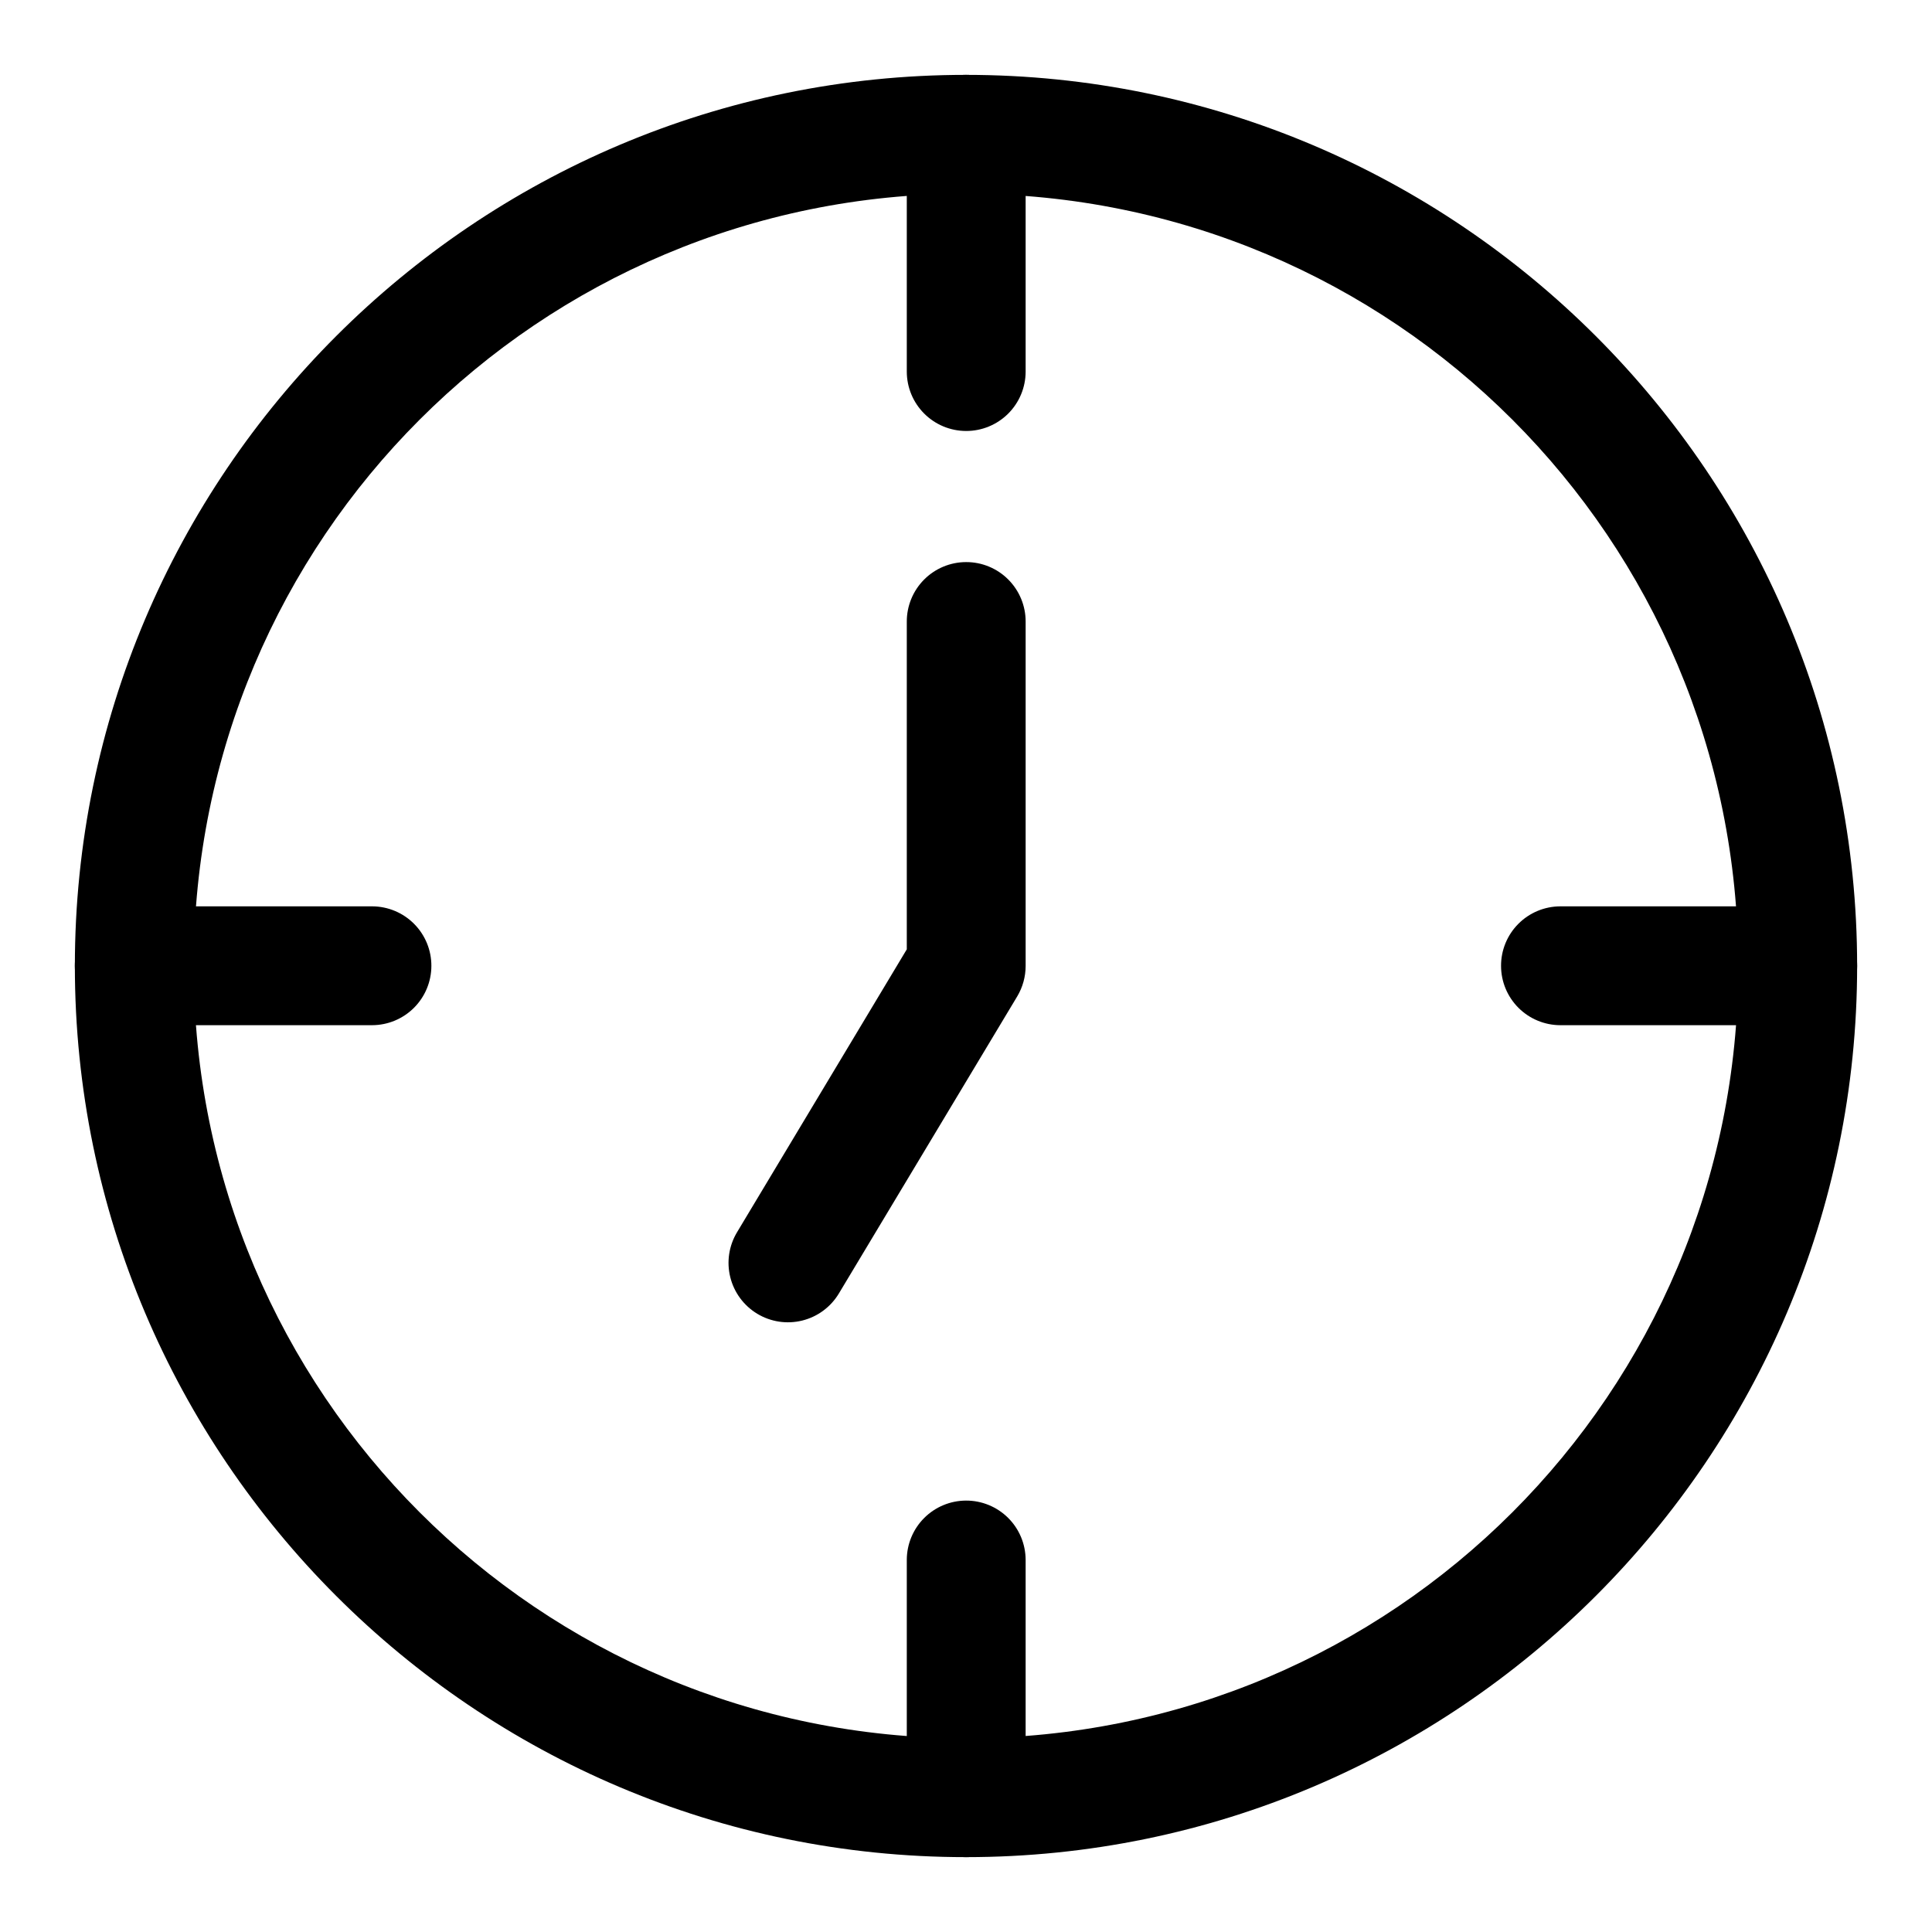
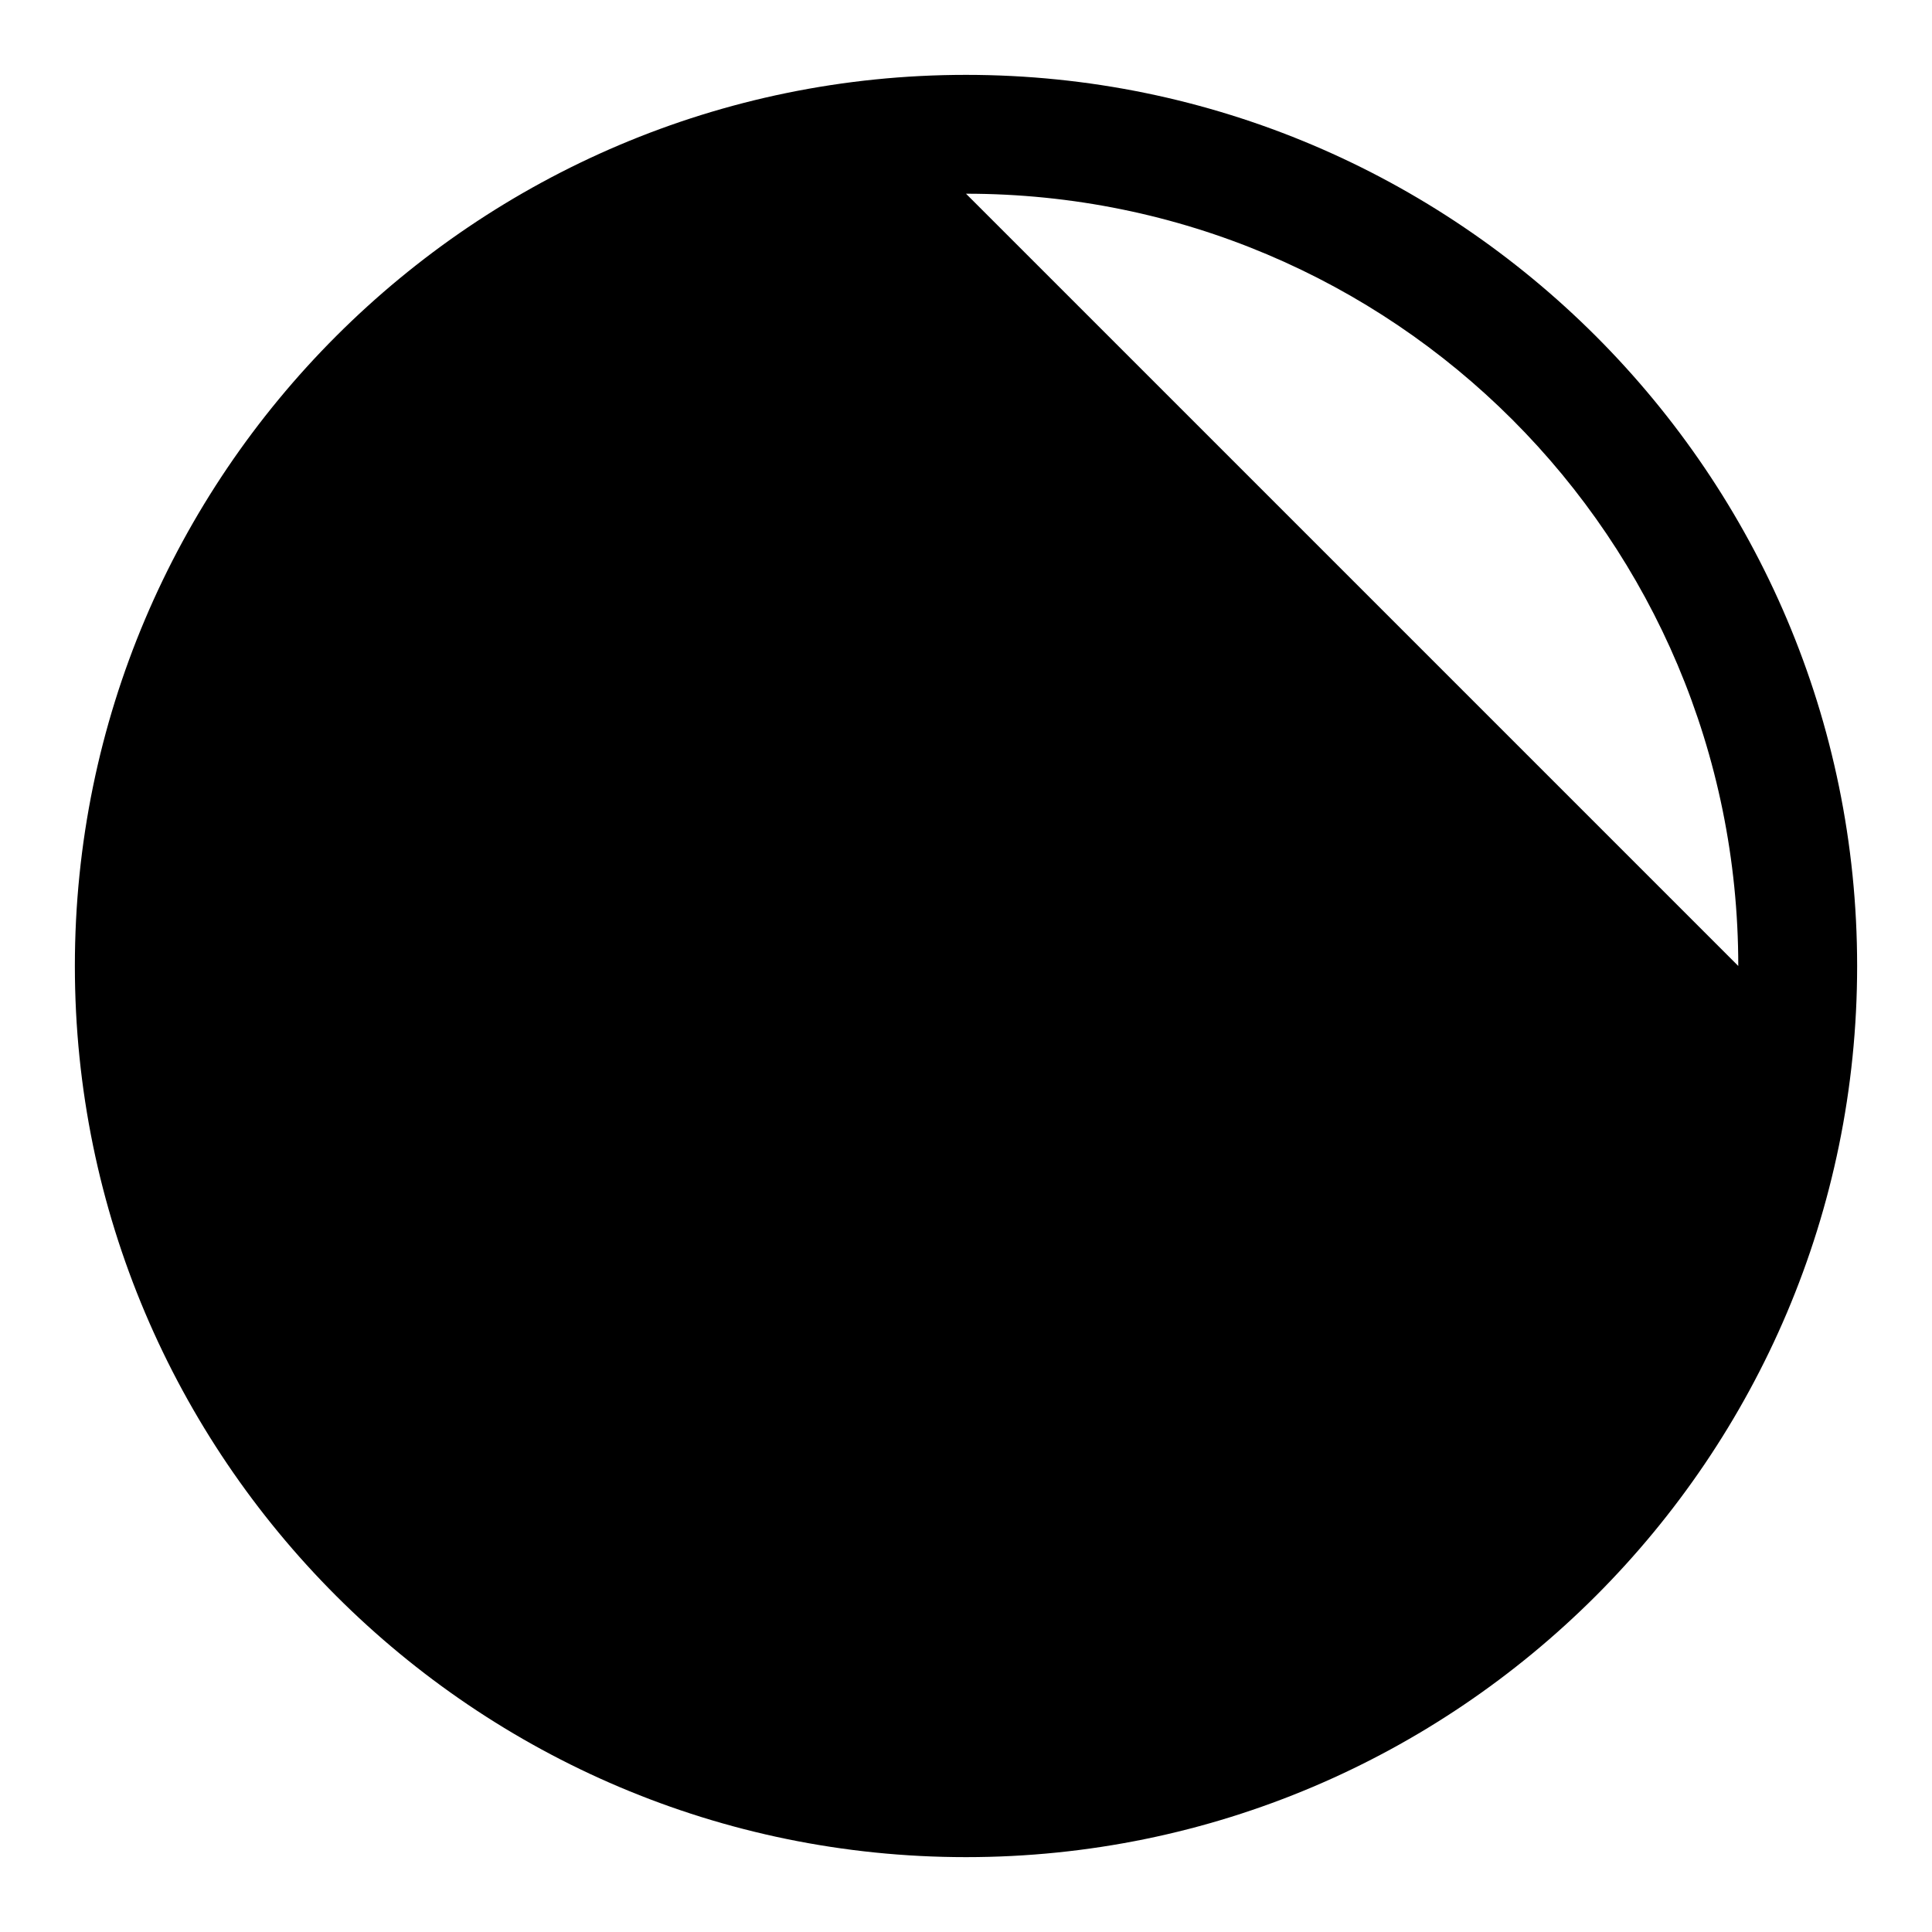
<svg xmlns="http://www.w3.org/2000/svg" fill="#000000" width="800px" height="800px" version="1.1" viewBox="144 144 512 512">
  <g>
-     <path d="m557.48 384.19c-4.176 0.016-8.176 1.688-11.117 4.652-2.945 2.965-4.59 6.977-4.57 11.156 0.012 4.156 1.672 8.137 4.609 11.078 2.941 2.938 6.922 4.598 11.078 4.609h62.992c4.156-0.012 8.141-1.672 11.078-4.609 2.941-2.941 4.598-6.922 4.613-11.078 0.016-4.18-1.629-8.191-4.57-11.156-2.945-2.965-6.945-4.637-11.121-4.652z" />
-     <path d="m179.64 384.19c-4.199-0.016-8.227 1.645-11.195 4.613-2.969 2.965-4.629 6.996-4.613 11.195 0.016 4.176 1.691 8.176 4.652 11.117 2.965 2.945 6.981 4.586 11.156 4.57h62.992c4.156-0.012 8.137-1.672 11.078-4.609 2.938-2.941 4.598-6.922 4.609-11.078 0.02-4.18-1.625-8.191-4.57-11.156-2.941-2.965-6.941-4.637-11.117-4.652z" />
-     <path d="m400 541.67c-4.16 0.016-8.141 1.672-11.078 4.609-2.941 2.941-4.598 6.922-4.613 11.082v62.988c-0.016 4.18 1.629 8.191 4.57 11.156 2.941 2.965 6.941 4.637 11.121 4.652 4.195 0.016 8.227-1.645 11.195-4.613 2.965-2.965 4.625-6.996 4.609-11.195v-62.988c-0.016-4.18-1.688-8.18-4.652-11.121-2.965-2.941-6.977-4.586-11.152-4.57z" />
-     <path d="m400 163.84c-4.16 0.016-8.141 1.672-11.078 4.613-2.941 2.938-4.598 6.922-4.613 11.078v62.992c0.016 4.156 1.672 8.141 4.613 11.078 2.938 2.941 6.918 4.598 11.078 4.613 4.176 0.016 8.188-1.629 11.152-4.57 2.965-2.945 4.637-6.945 4.652-11.121v-62.992c-0.016-4.176-1.688-8.176-4.652-11.121-2.965-2.941-6.977-4.586-11.152-4.57z" />
-     <path d="m400 163.84c-130.24 0-236.16 105.92-236.16 236.16 0 130.24 105.92 236.16 236.16 236.16s236.16-105.92 236.16-236.16c0-130.24-105.92-236.16-236.16-236.16zm0 31.496c113.22 0 204.66 91.441 204.66 204.66s-91.441 204.66-204.66 204.66-204.66-91.441-204.66-204.66 91.441-204.66 204.66-204.66z" />
-     <path d="m400 292.96c-4.18 0.012-8.18 1.688-11.121 4.652-2.941 2.961-4.586 6.977-4.57 11.152v86.816l-44.977 74.961c-2.16 3.578-2.809 7.863-1.805 11.918 1 4.055 3.574 7.543 7.148 9.699 3.578 2.16 7.863 2.809 11.918 1.805 4.055-1 7.543-3.574 9.699-7.148l47.305-78.797c1.441-2.43 2.203-5.199 2.207-8.02v-91.234c0.016-4.199-1.645-8.227-4.613-11.195-2.965-2.969-6.996-4.629-11.191-4.609z" />
+     <path d="m400 163.84c-130.24 0-236.16 105.92-236.16 236.16 0 130.24 105.92 236.16 236.16 236.16s236.16-105.92 236.16-236.16c0-130.24-105.92-236.16-236.16-236.16zm0 31.496c113.22 0 204.66 91.441 204.66 204.66z" />
  </g>
</svg>